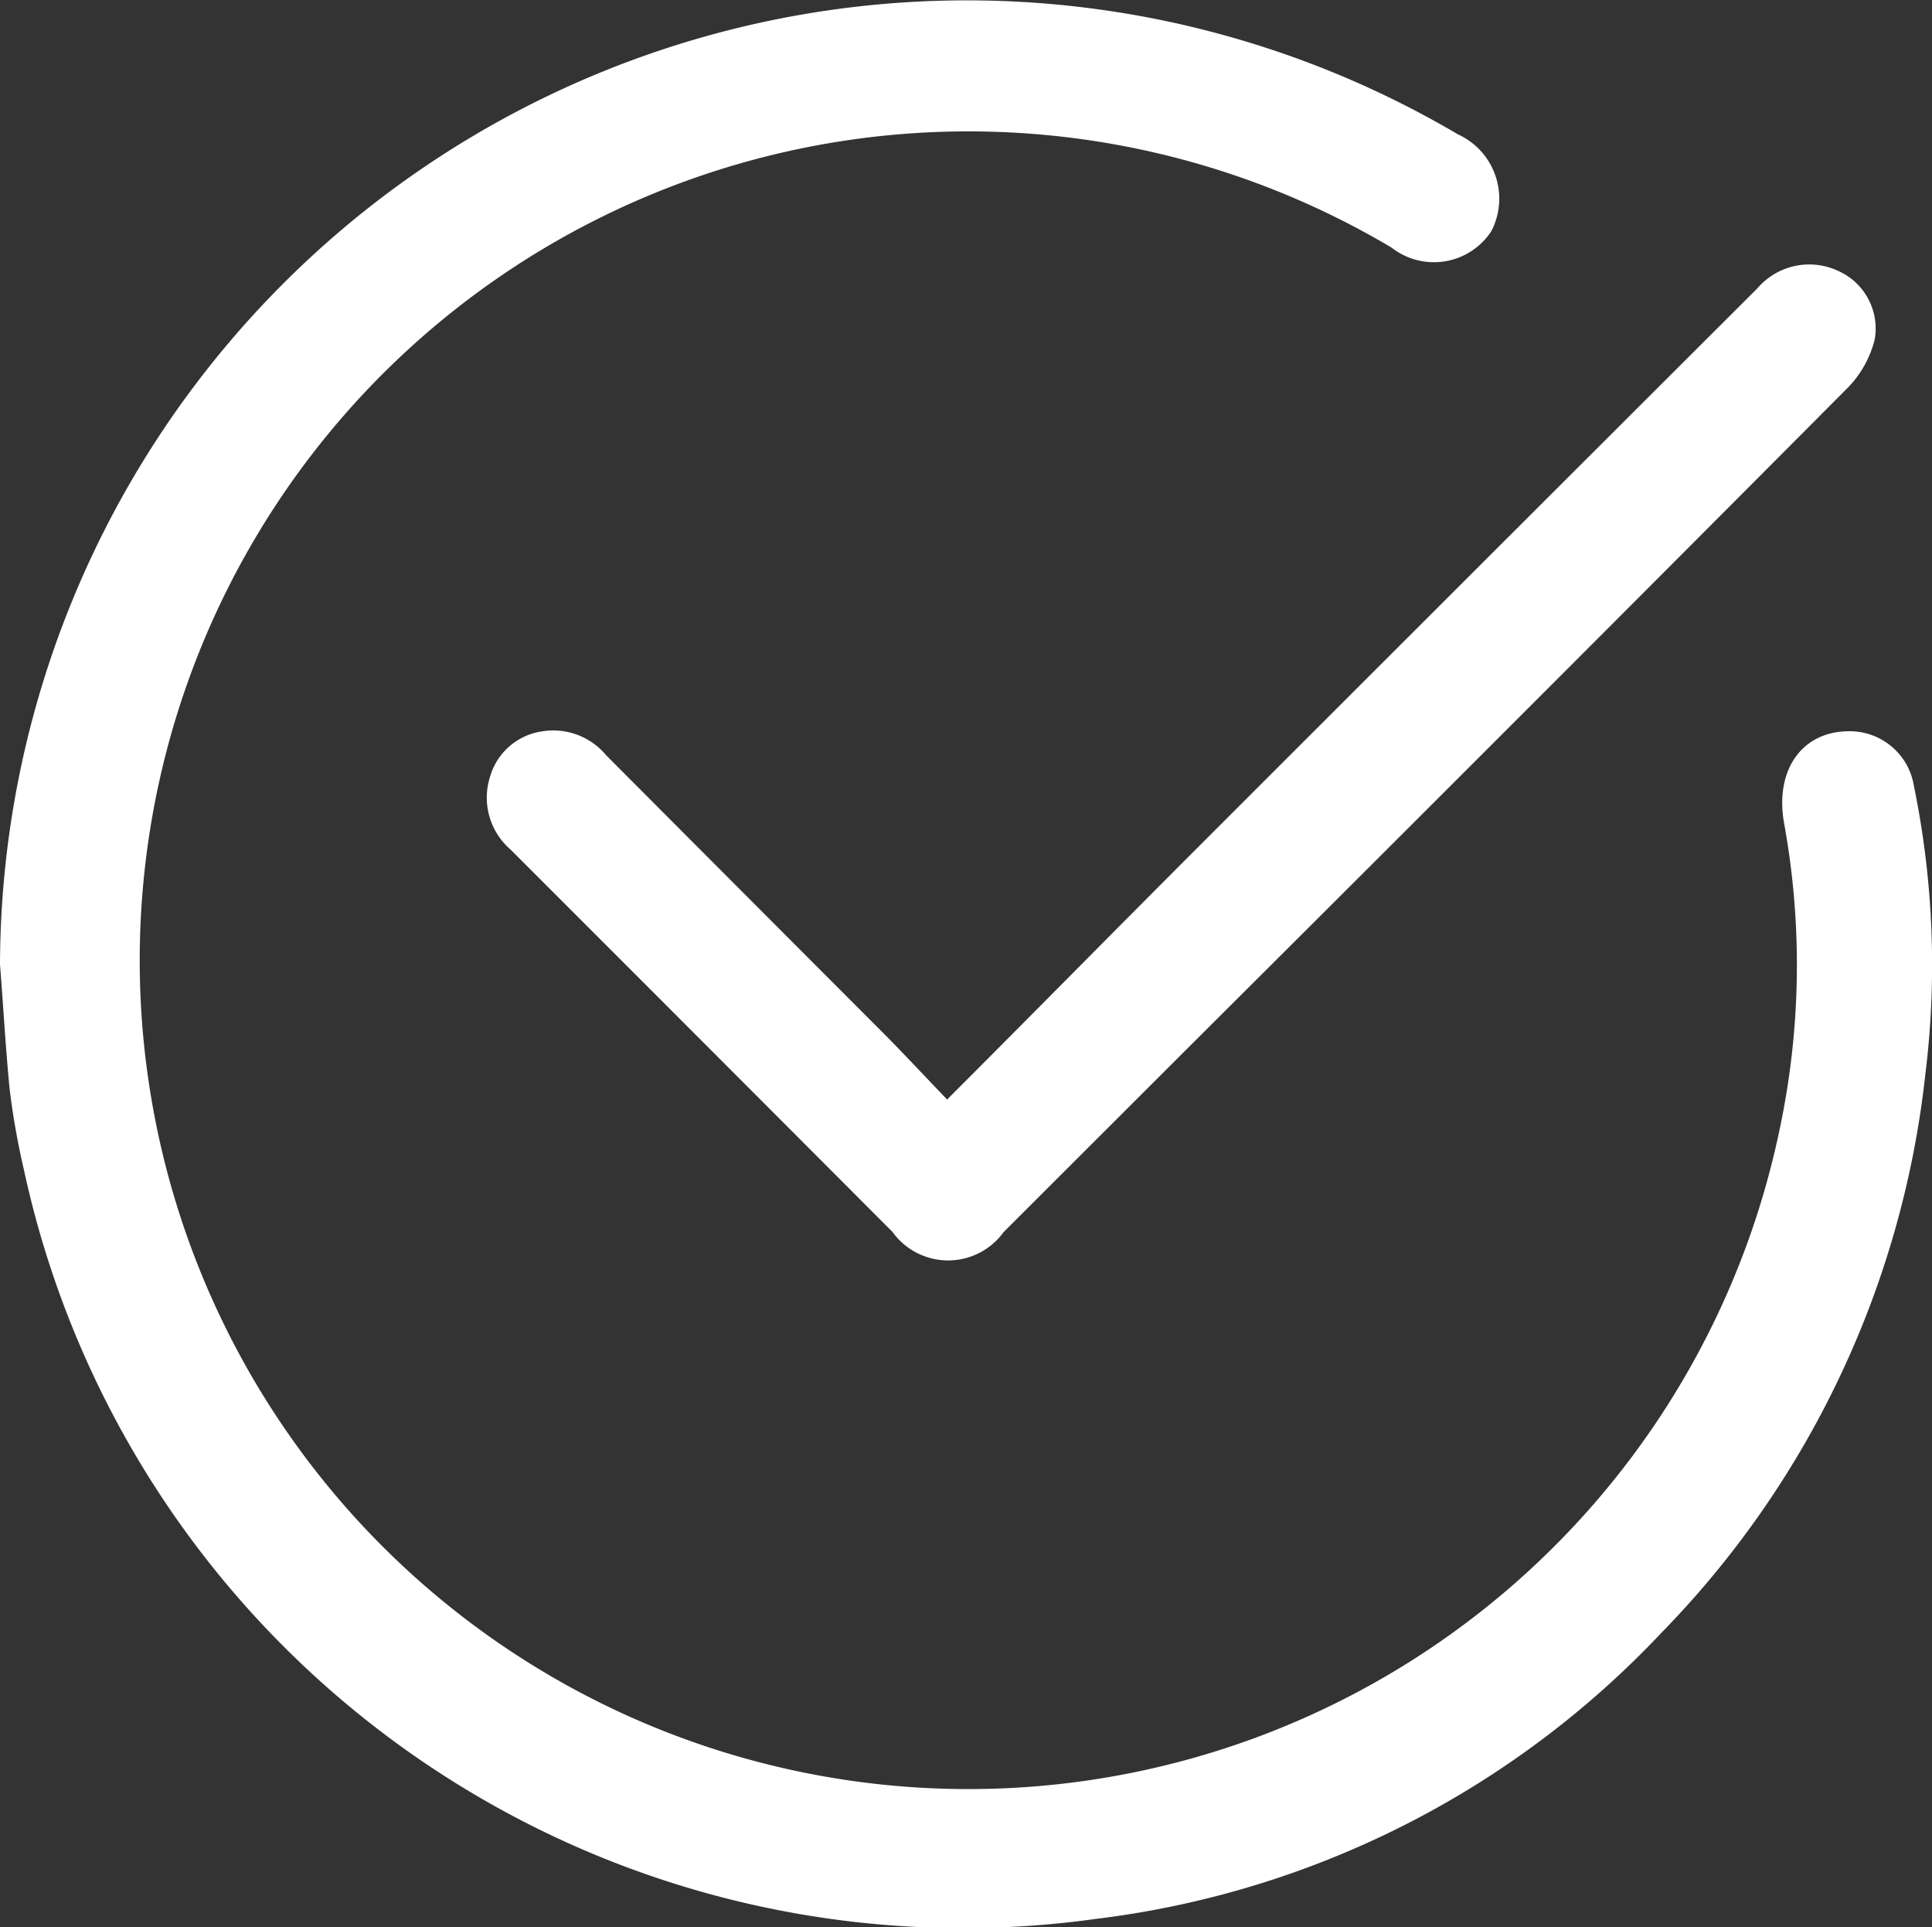
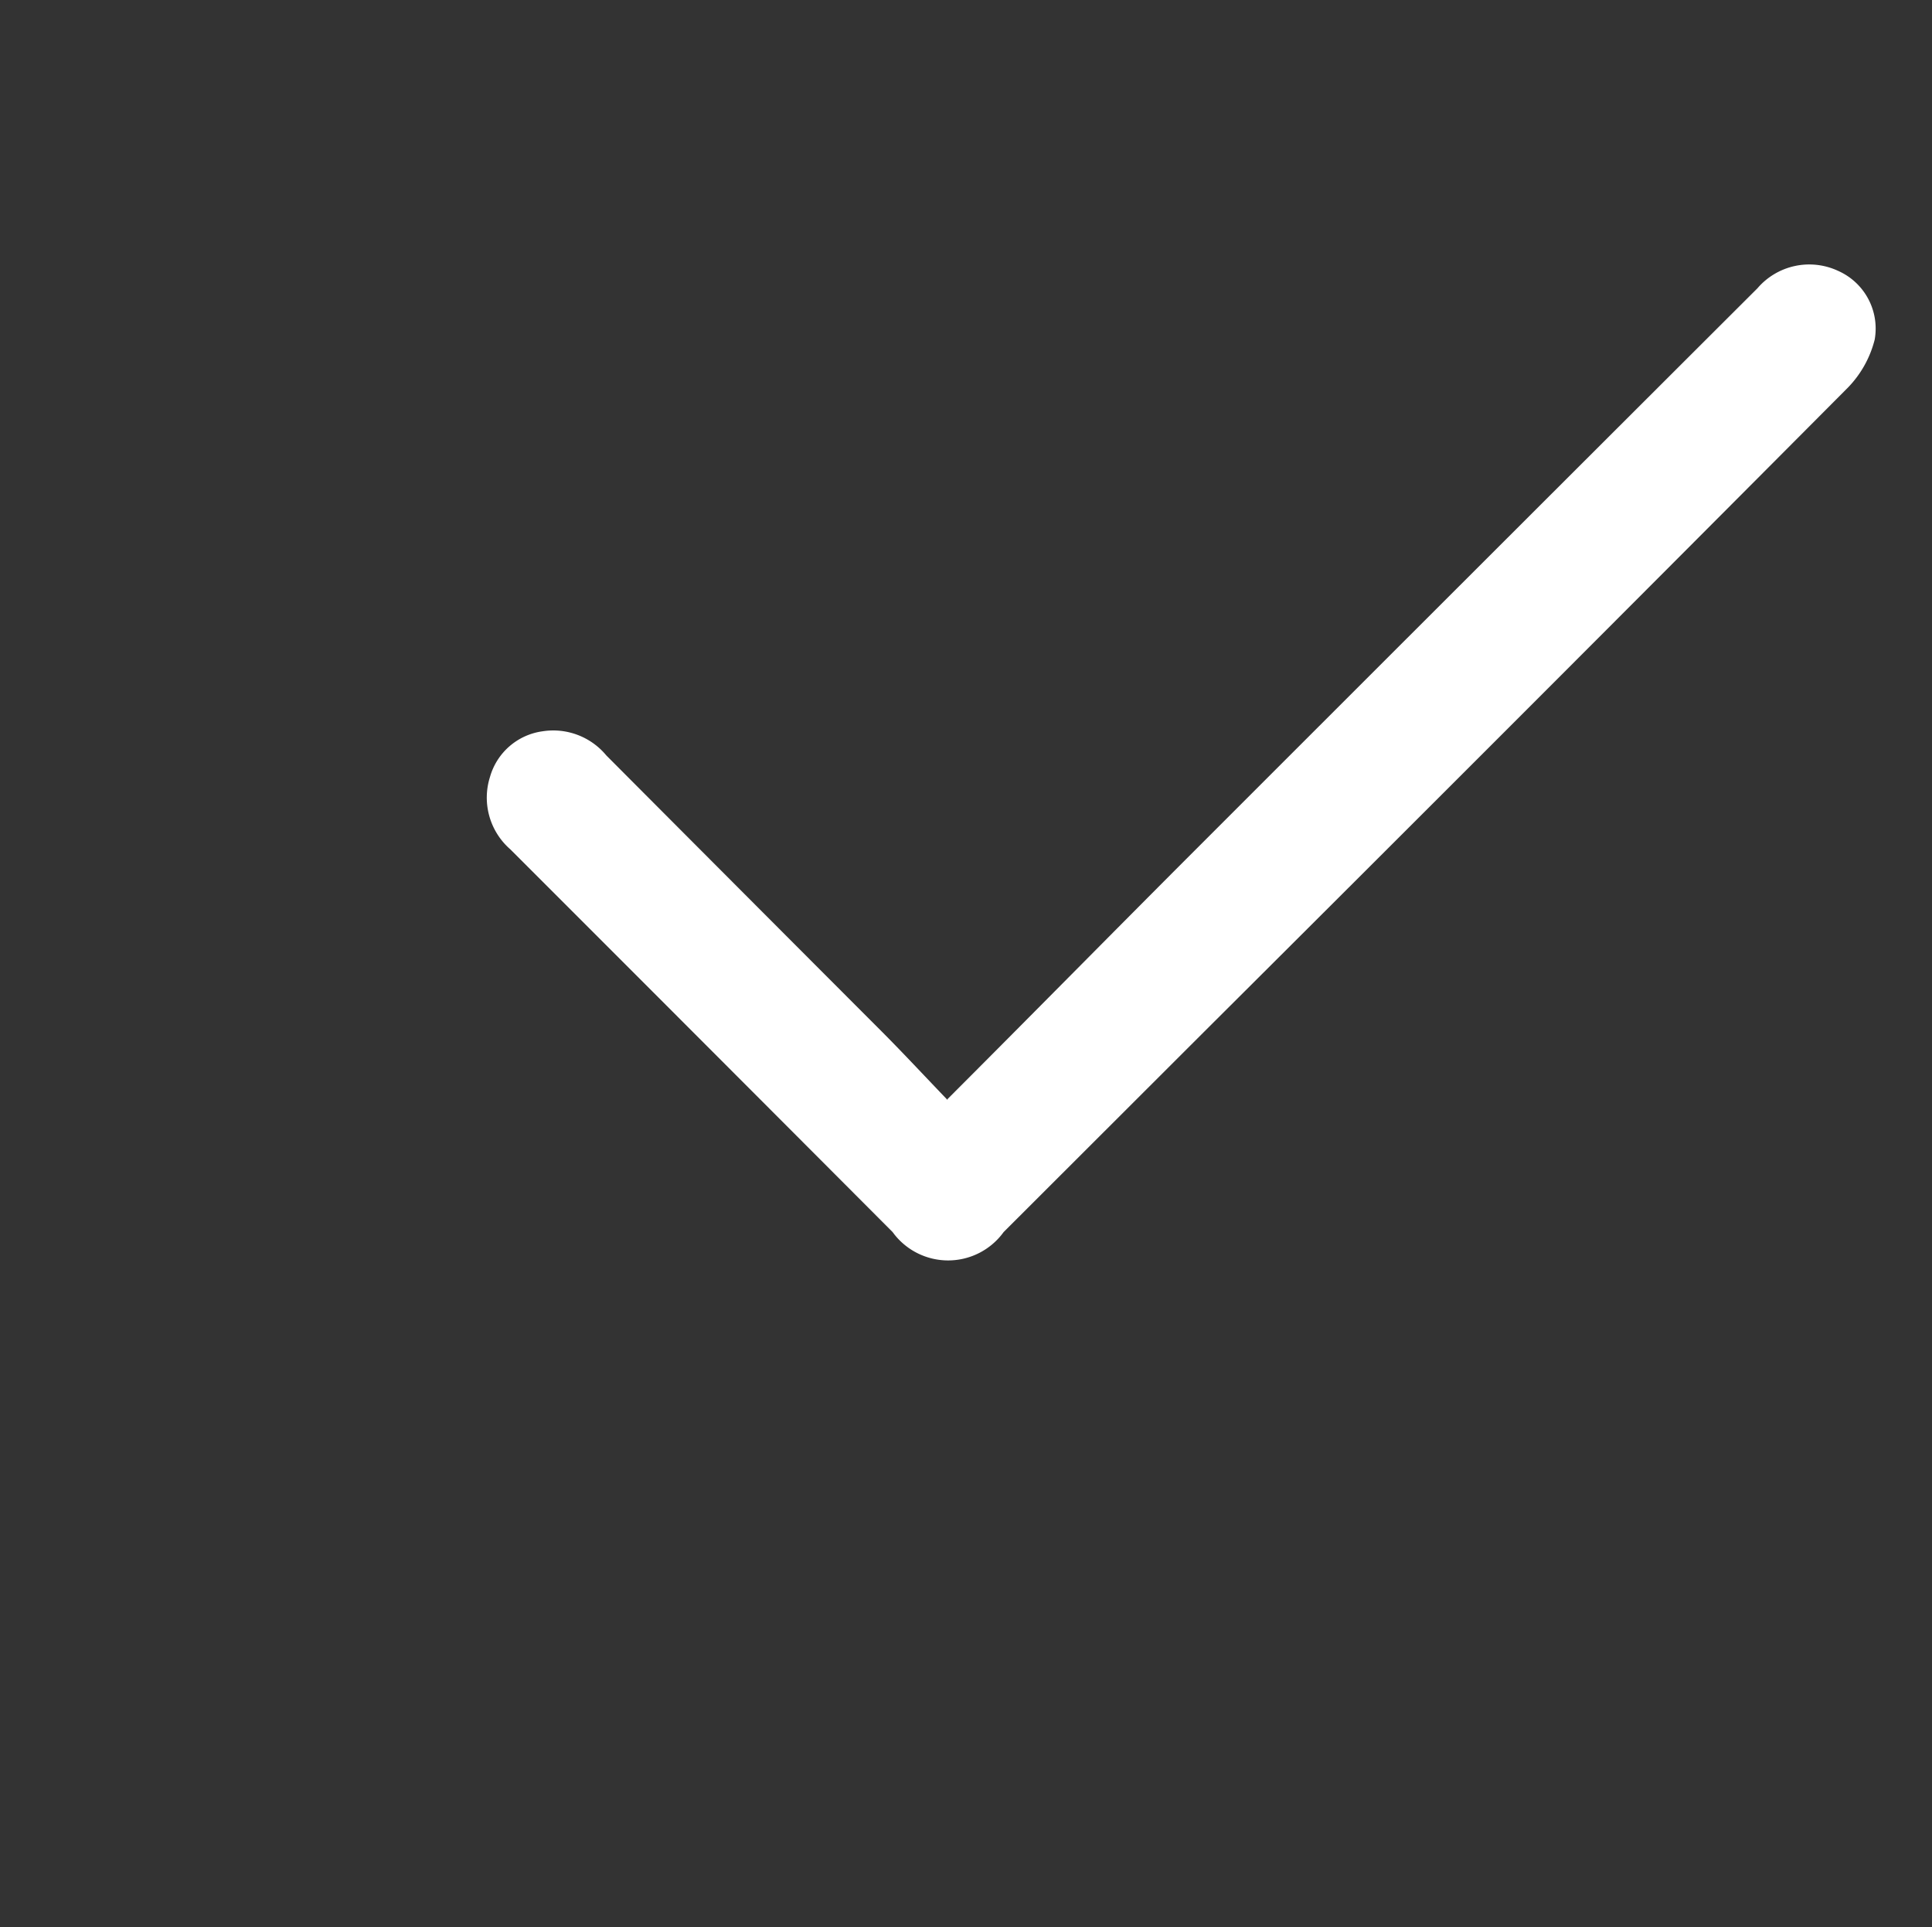
<svg xmlns="http://www.w3.org/2000/svg" id="Group_4335" data-name="Group 4335" width="16.045" height="16" viewBox="0 0 16.045 16">
  <rect x="0" y="0" width="16.045" height="16" fill="#333333" stroke="none" />
  <defs>
    <clipPath id="clip-path">
      <rect id="Rectangle_2380" data-name="Rectangle 2380" width="16.045" height="16" fill="#fff" />
    </clipPath>
  </defs>
  <g id="Group_4301" data-name="Group 4301" transform="translate(0 0)" clip-path="url(#clip-path)">
-     <path id="Path_2119" data-name="Path 2119" d="M0,8.007A8.03,8.03,0,0,1,12.107,1.115a.587.587,0,0,1,.278.805.57.57,0,0,1-.828.136,6.882,6.882,0,1,0,3.227,7.3,6.566,6.566,0,0,0,.034-2.513c-.082-.442.141-.763.522-.771a.54.54,0,0,1,.555.455,7.392,7.392,0,0,1,.094,2.4A7.855,7.855,0,0,1,13.8,13.555a7.736,7.736,0,0,1-4.7,2.378A7.981,7.981,0,0,1,.2,9.719a6.259,6.259,0,0,1-.121-.686C.046,8.692.027,8.349,0,8.007" transform="translate(0 0)" fill="#fff" />
    <path id="Path_2120" data-name="Path 2120" d="M11.606,11.155c.7-.7,1.372-1.383,2.046-2.057q2.339-2.339,4.68-4.675A.567.567,0,0,1,19,4.277a.524.524,0,0,1,.306.572.881.881,0,0,1-.224.4q-2.666,2.678-5.343,5.345-.833.832-1.667,1.665a.569.569,0,0,1-.922,0Q9.561,10.666,7.975,9.081a.569.569,0,0,1-.169-.6.528.528,0,0,1,.437-.38.572.572,0,0,1,.529.2q1.146,1.15,2.295,2.3c.176.177.346.36.539.561" transform="translate(-3.737 -2.029)" fill="#fff" />
  </g>
</svg>